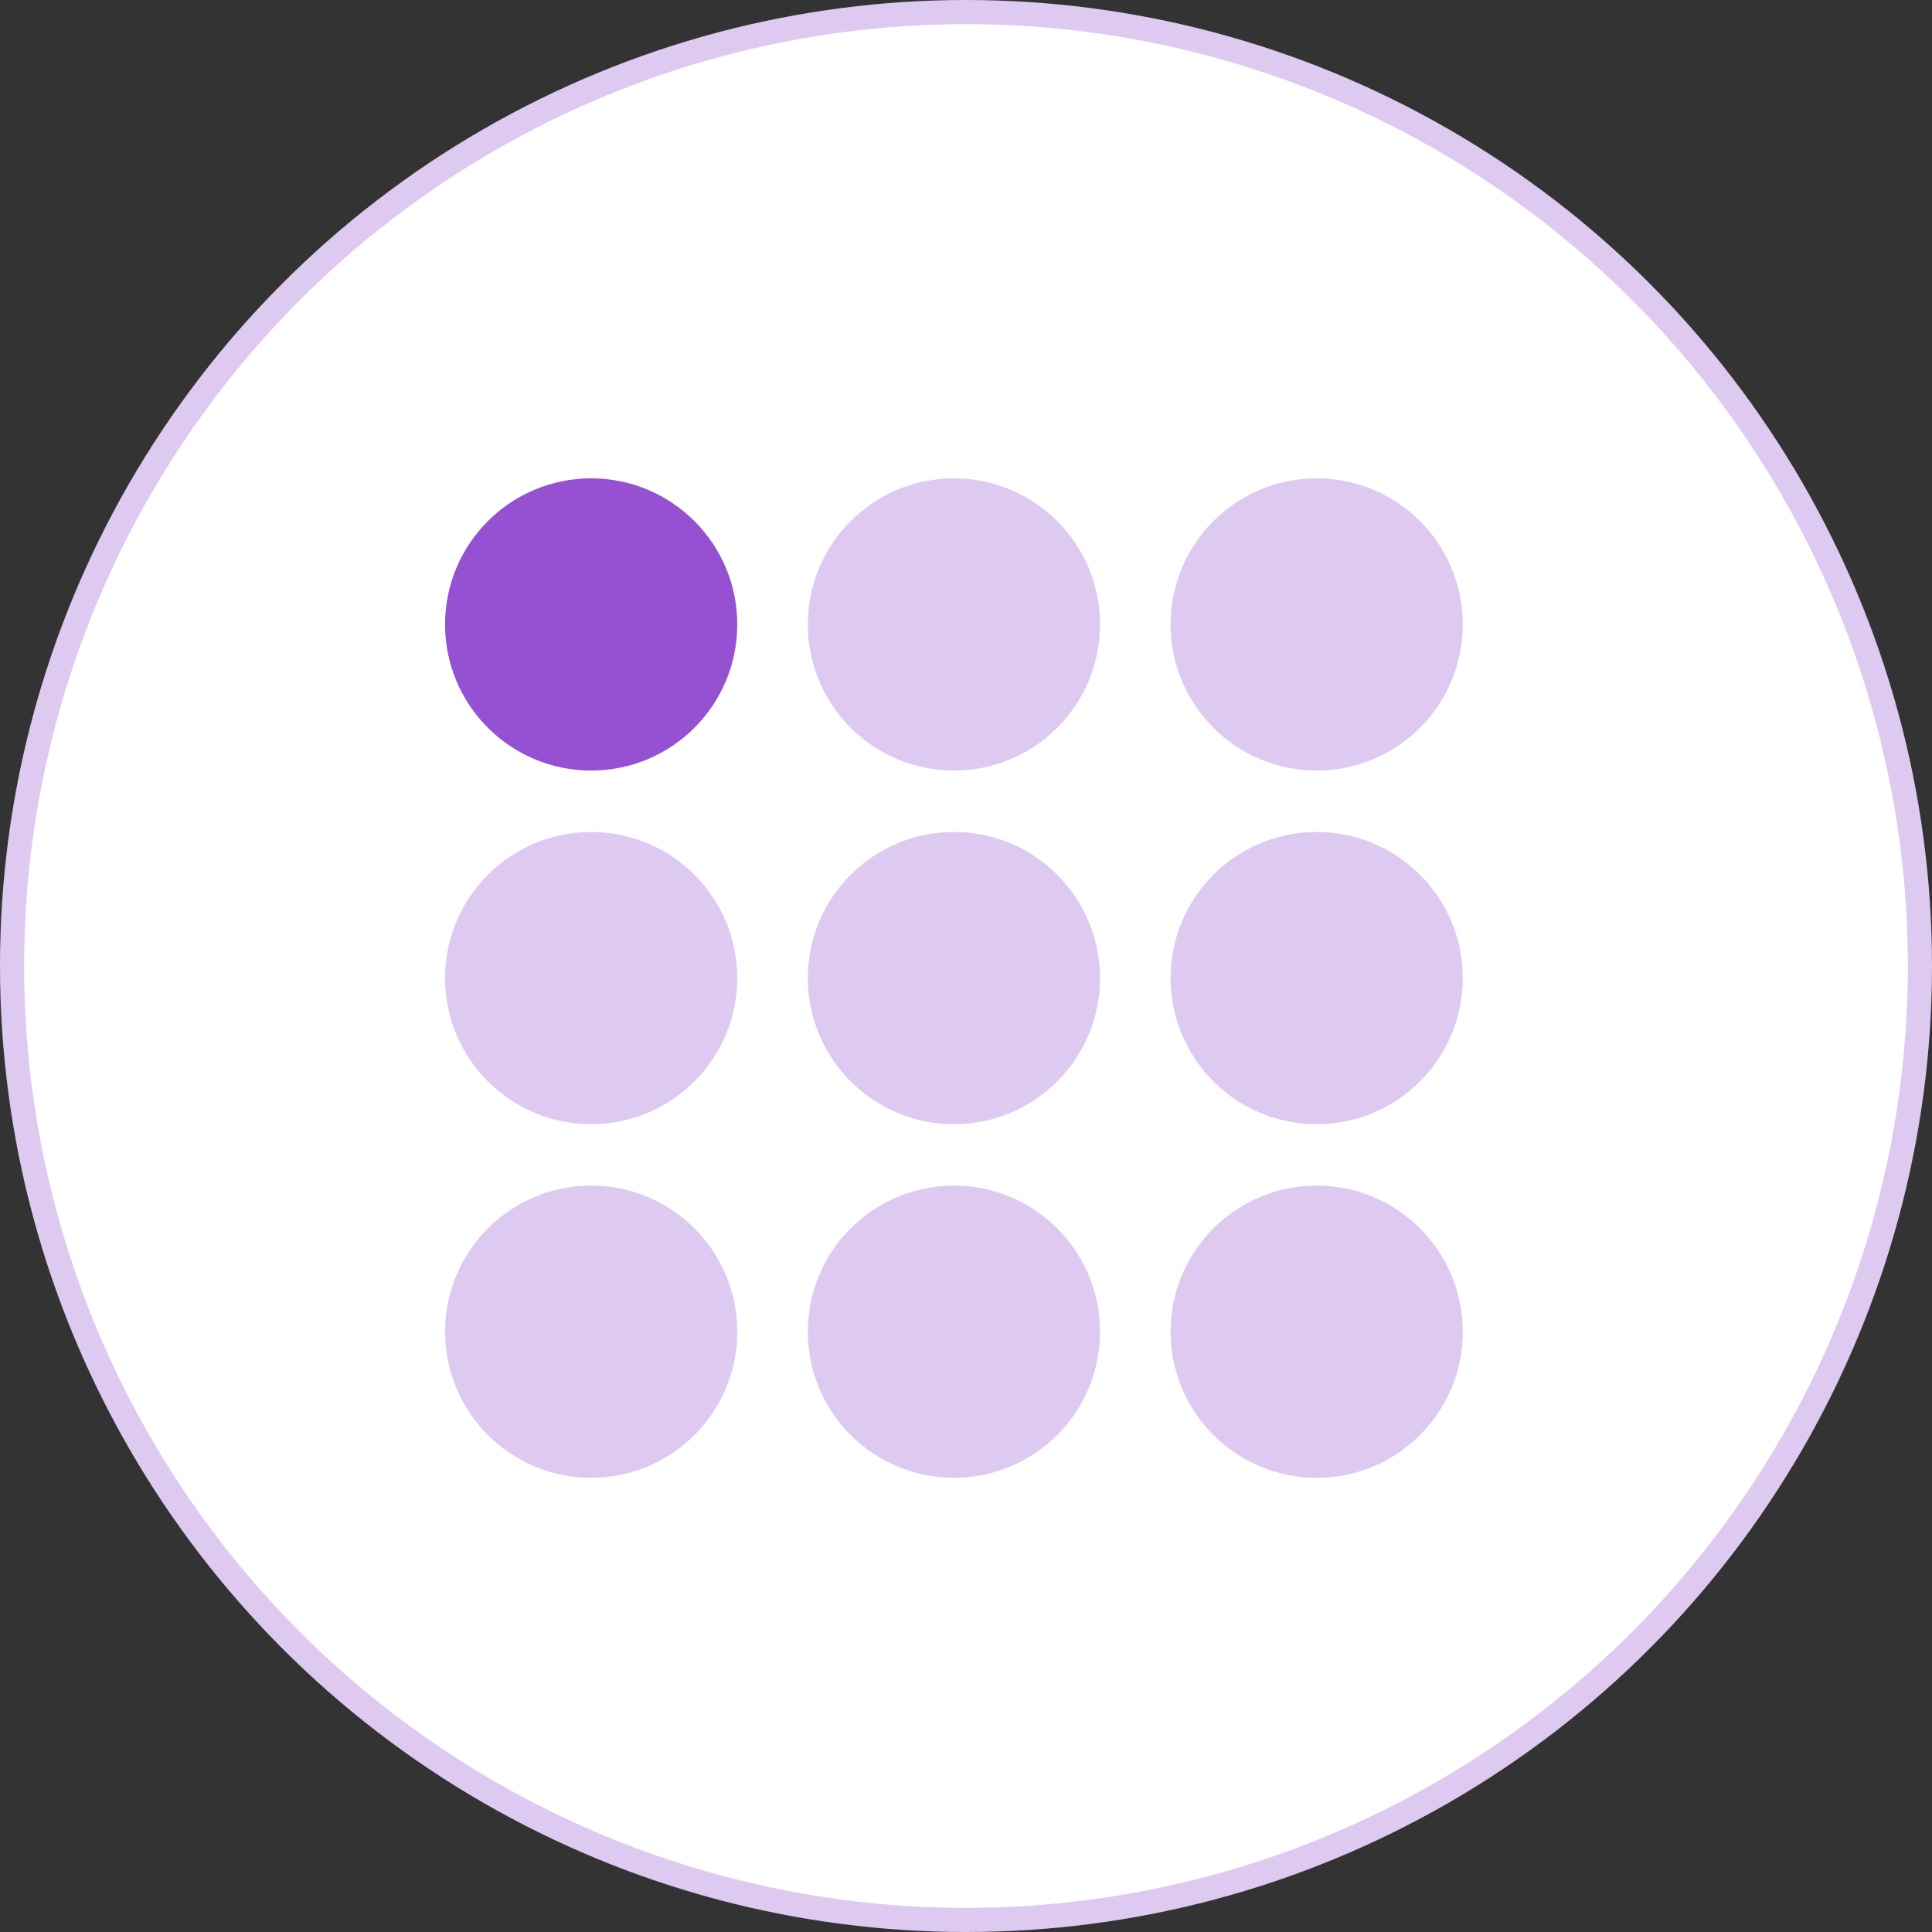
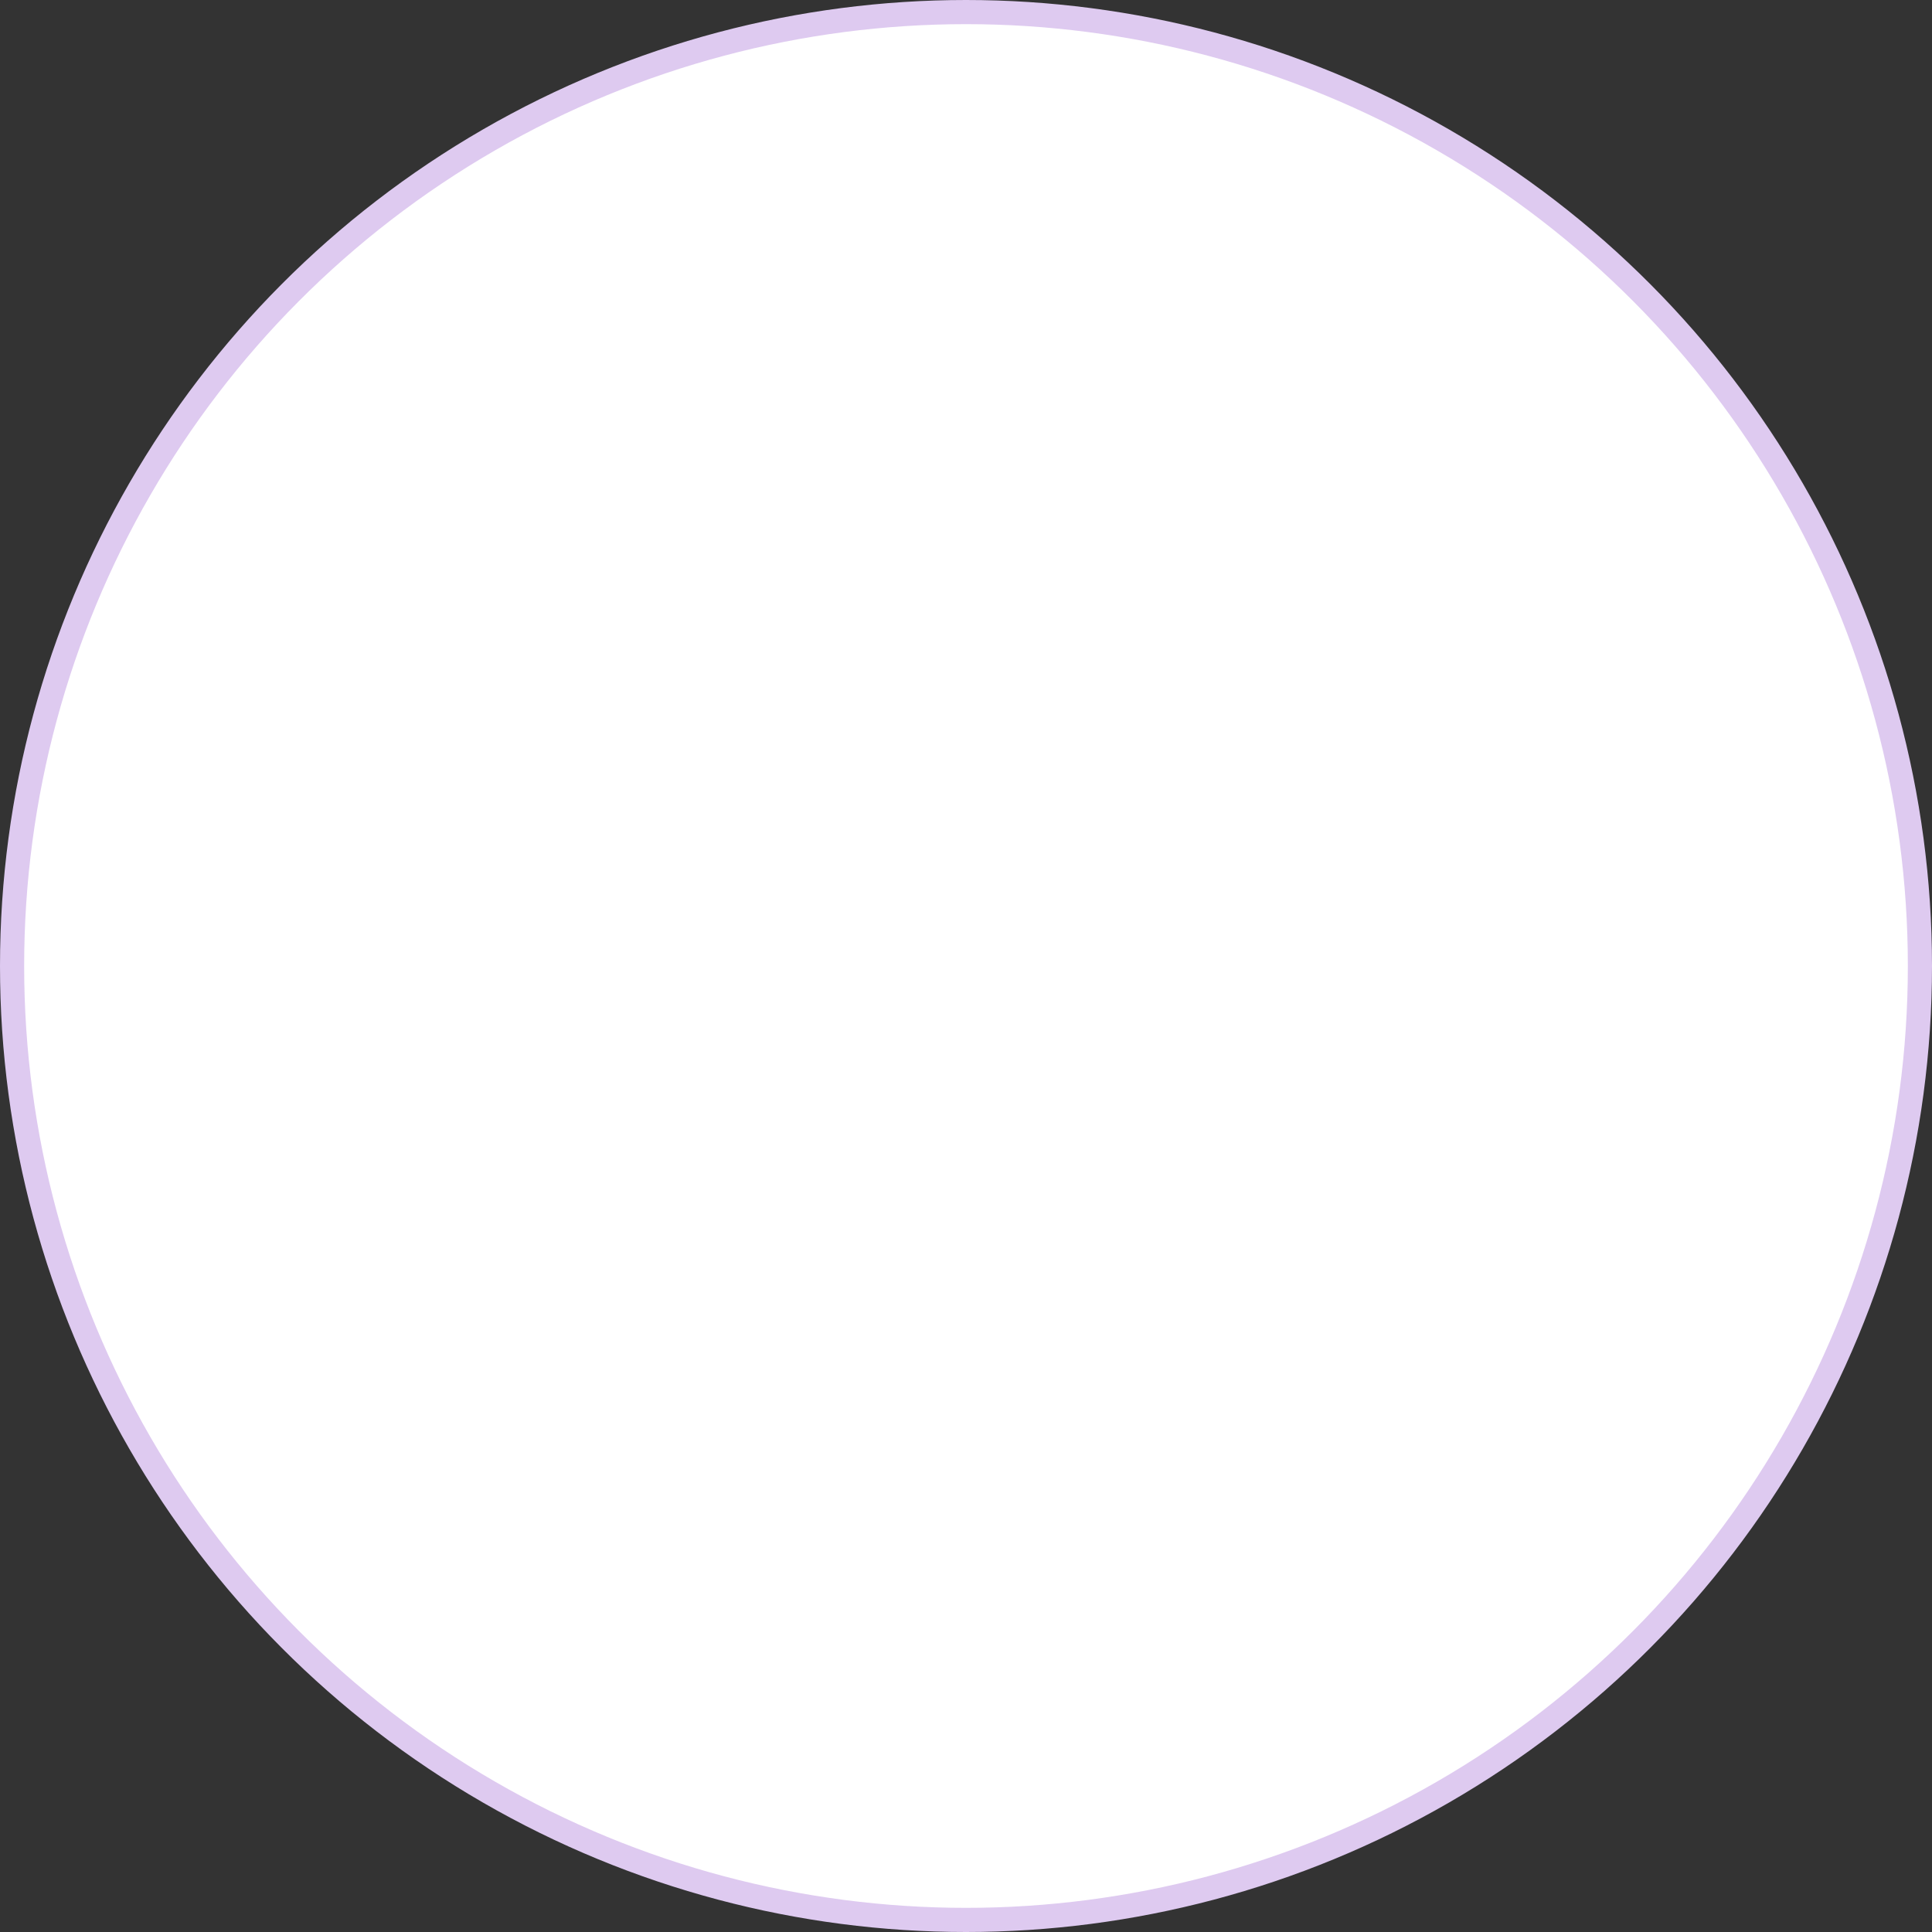
<svg xmlns="http://www.w3.org/2000/svg" width="80" height="80" viewBox="0 0 80 80" fill="none">
  <rect x="0" y="0" width="80" height="80" fill="#333333" stroke="none" />
  <circle cx="40" cy="40" r="39.5" fill="white" stroke="#DECAF0" />
  <g clip-path="url(#clip0_835_3440)">
-     <path d="M24.479 31.907C27.82 31.907 30.529 29.198 30.529 25.857C30.529 22.516 27.82 19.807 24.479 19.807C21.137 19.807 18.429 22.516 18.429 25.857C18.429 29.198 21.137 31.907 24.479 31.907Z" fill="#9551D1" />
-     <path d="M39.5 31.907C42.841 31.907 45.55 29.198 45.55 25.857C45.55 22.516 42.841 19.807 39.5 19.807C36.159 19.807 33.45 22.516 33.45 25.857C33.45 29.198 36.159 31.907 39.5 31.907Z" fill="#DECAF0" />
    <path d="M54.521 31.907C57.863 31.907 60.571 29.198 60.571 25.857C60.571 22.516 57.863 19.807 54.521 19.807C51.18 19.807 48.471 22.516 48.471 25.857C48.471 29.198 51.18 31.907 54.521 31.907Z" fill="#DECAF0" />
-     <path d="M24.479 46.55C27.82 46.55 30.529 43.841 30.529 40.5C30.529 37.159 27.82 34.45 24.479 34.45C21.137 34.45 18.429 37.159 18.429 40.5C18.429 43.841 21.137 46.55 24.479 46.55Z" fill="#DECAF0" />
    <path d="M39.5 46.55C42.841 46.55 45.55 43.841 45.55 40.5C45.55 37.159 42.841 34.45 39.5 34.45C36.159 34.45 33.45 37.159 33.45 40.5C33.45 43.841 36.159 46.55 39.5 46.55Z" fill="#DECAF0" />
    <path d="M54.521 46.55C57.863 46.55 60.571 43.841 60.571 40.5C60.571 37.159 57.863 34.45 54.521 34.45C51.18 34.45 48.471 37.159 48.471 40.5C48.471 43.841 51.18 46.55 54.521 46.55Z" fill="#DECAF0" />
-     <path d="M24.479 61.193C27.82 61.193 30.529 58.484 30.529 55.143C30.529 51.801 27.82 49.093 24.479 49.093C21.137 49.093 18.429 51.801 18.429 55.143C18.429 58.484 21.137 61.193 24.479 61.193Z" fill="#DECAF0" />
    <path d="M39.5 61.193C42.841 61.193 45.55 58.484 45.55 55.143C45.55 51.801 42.841 49.093 39.5 49.093C36.159 49.093 33.45 51.801 33.45 55.143C33.45 58.484 36.159 61.193 39.5 61.193Z" fill="#DECAF0" />
    <path d="M54.521 61.193C57.863 61.193 60.571 58.484 60.571 55.143C60.571 51.801 57.863 49.093 54.521 49.093C51.18 49.093 48.471 51.801 48.471 55.143C48.471 58.484 51.18 61.193 54.521 61.193Z" fill="#DECAF0" />
  </g>
  <defs>
    <clipPath id="clip0_835_3440">
-       <rect width="45" height="45" fill="white" transform="translate(17 18)" />
-     </clipPath>
+       </clipPath>
  </defs>
</svg>